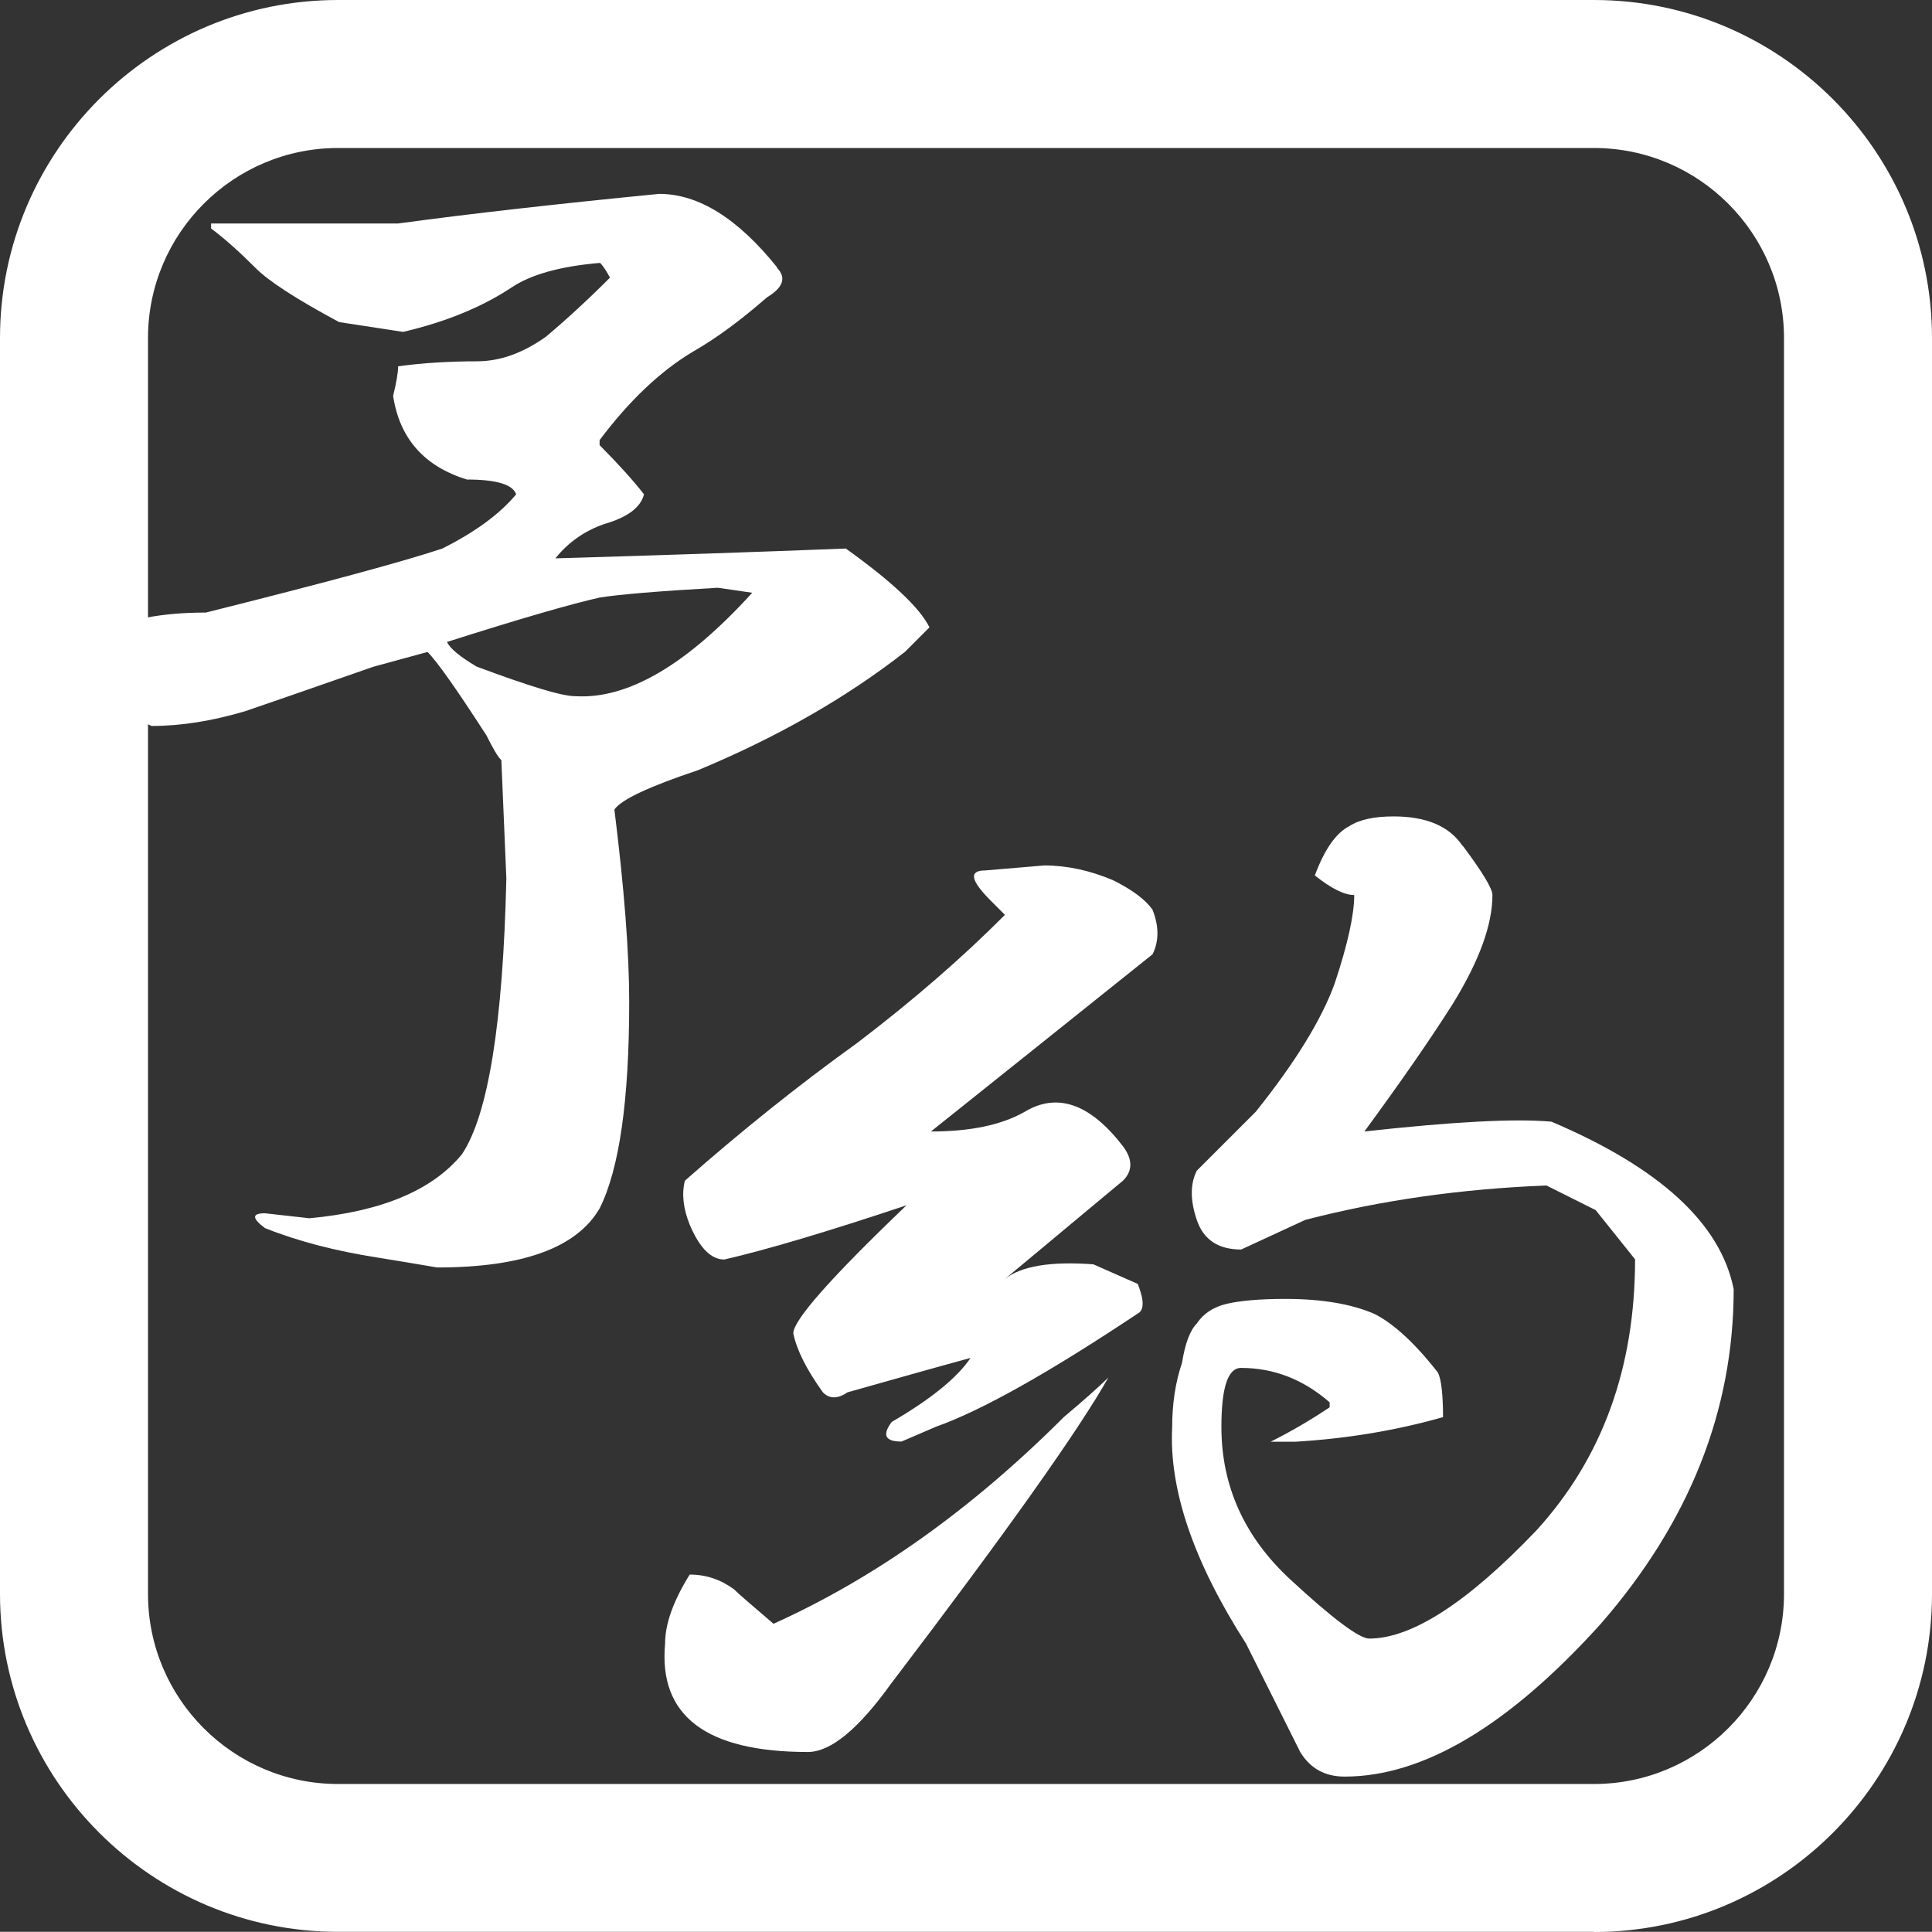
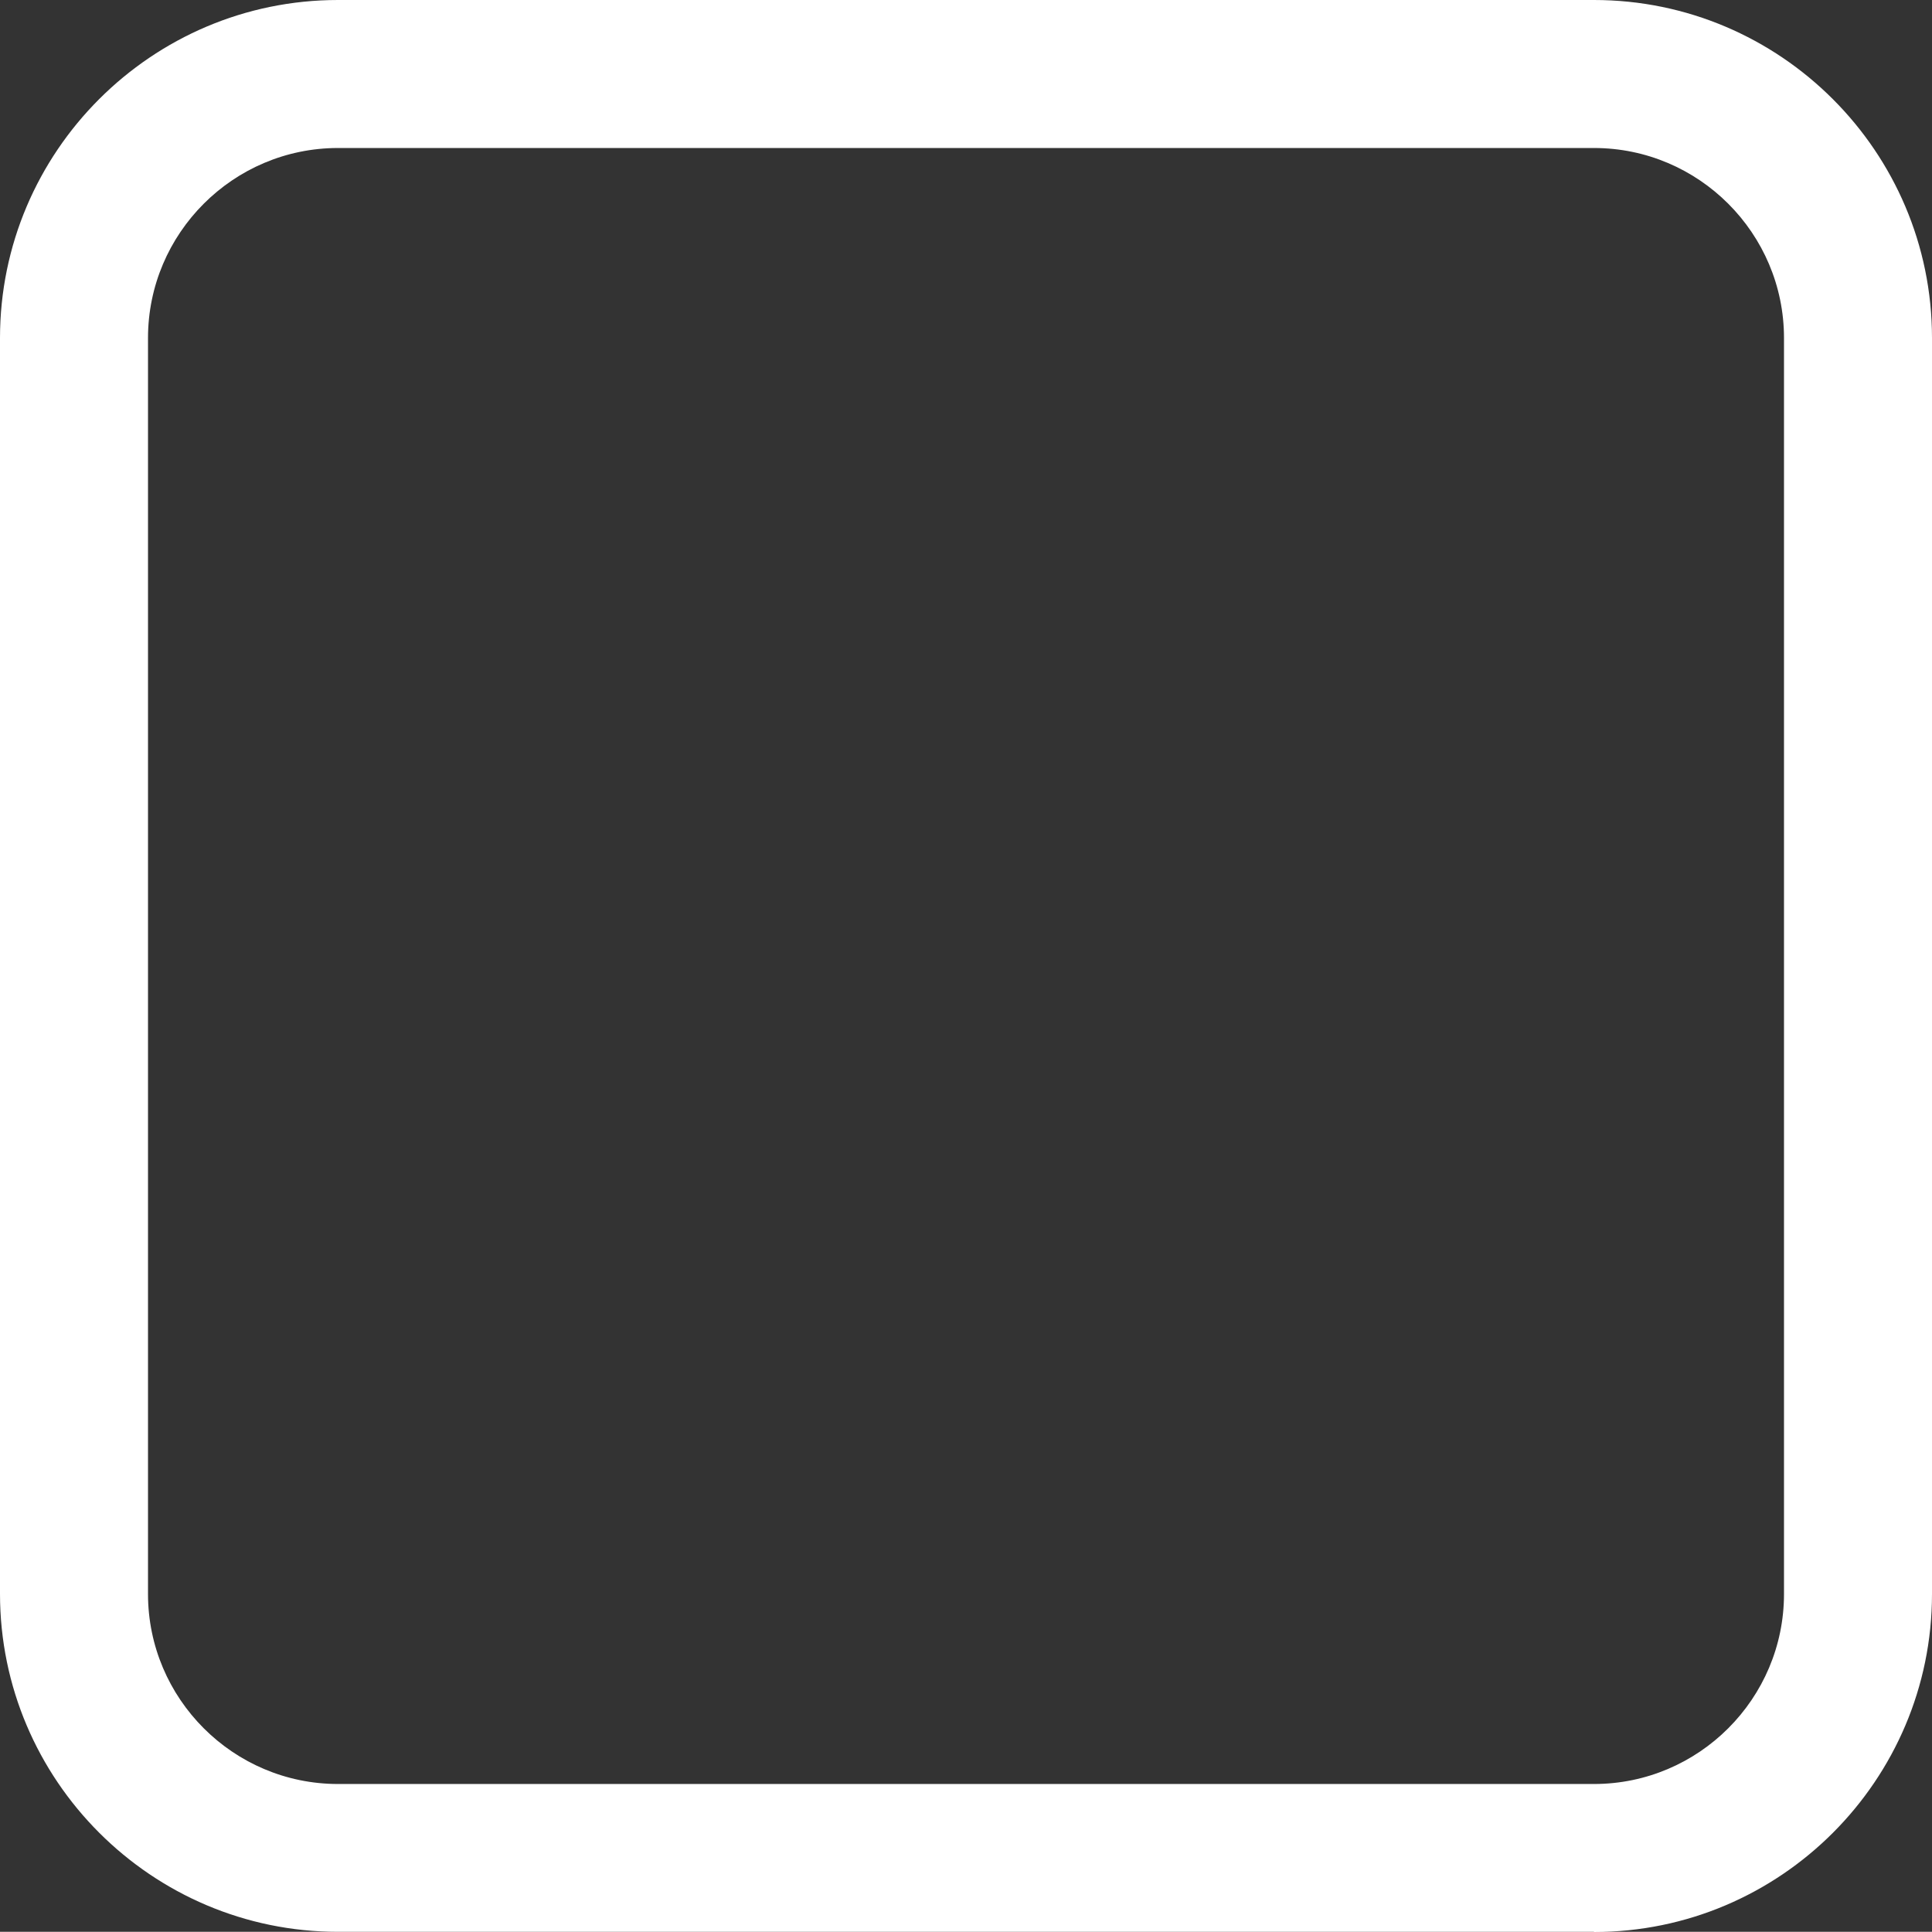
<svg xmlns="http://www.w3.org/2000/svg" id="_レイヤー_2" viewBox="0 0 104.43 104.42">
  <rect x="0" y="0" width="104.43" height="104.42" fill="#333333" stroke="none" />
  <defs>
    <style>.cls-1{fill:#fff;}</style>
  </defs>
  <g id="_レイヤー">
    <g>
      <path class="cls-1" d="M86.16,104.42H18.27c-10.07,0-18.27-8.2-18.27-18.27V18.27C0,8.2,8.2,0,18.27,0H86.16c10.07,0,18.27,8.2,18.27,18.27V86.16c0,10.07-8.2,18.27-18.27,18.27ZM18.27,8c-5.66,0-10.27,4.61-10.27,10.27V86.16c0,5.66,4.61,10.27,10.27,10.27H86.16c5.66,0,10.27-4.61,10.27-10.27V18.27c0-5.66-4.61-10.27-10.27-10.27H18.27Z" />
      <g>
-         <path class="cls-1" d="M41.99,14.47c.53,.53,.35,1.07-.53,1.6-1.42,1.24-2.75,2.22-3.99,2.93-1.78,1.06-3.46,2.66-5.06,4.79v.27c1.06,1.07,1.86,1.96,2.4,2.66-.18,.71-.89,1.24-2.13,1.6-1.06,.36-1.95,.98-2.66,1.86,5.86-.17,11.09-.35,15.7-.53,2.48,1.78,3.99,3.19,4.52,4.26l-1.33,1.33c-3.19,2.49-6.92,4.62-11.18,6.39-2.66,.89-4.17,1.6-4.52,2.13,.53,4.26,.8,7.72,.8,10.38,0,5.32-.53,9.05-1.6,11.18-1.24,2.13-4.17,3.19-8.78,3.19-1.06-.18-2.13-.36-3.19-.53-2.31-.36-4.35-.89-6.12-1.6-.71-.53-.71-.8,0-.8l2.4,.27c3.9-.36,6.65-1.51,8.25-3.46,1.42-2.13,2.22-7.09,2.4-14.91l-.27-6.39c-.18-.17-.45-.62-.8-1.33-1.6-2.48-2.66-3.99-3.19-4.52l-2.93,.8c-3.55,1.24-5.86,2.04-6.92,2.4-1.78,.53-3.46,.8-5.06,.8-.89-.35-1.86-1.24-2.93-2.66-.53-.89-.44-1.68,.27-2.4,.53-.53,1.33-.8,2.4-.8,.89-.17,1.95-.27,3.19-.27,6.39-1.6,10.65-2.75,12.78-3.46,1.77-.89,3.1-1.86,3.99-2.93-.18-.53-1.06-.8-2.66-.8-2.31-.71-3.64-2.22-3.99-4.52,.17-.71,.27-1.24,.27-1.6,1.24-.17,2.66-.27,4.26-.27,1.24,0,2.48-.44,3.73-1.33,1.06-.89,2.22-1.95,3.46-3.19-.18-.35-.36-.62-.53-.8-2.13,.18-3.73,.62-4.79,1.33-1.6,1.06-3.55,1.86-5.86,2.4l-3.46-.53c-2.31-1.24-3.82-2.22-4.52-2.93-.89-.89-1.69-1.6-2.4-2.13v-.27h10.11c3.9-.53,8.6-1.06,14.11-1.6,2.13,0,4.26,1.33,6.39,3.99Zm-9.58,17.83c-1.6,.36-4.35,1.16-8.25,2.4,.17,.36,.71,.8,1.6,1.33,2.84,1.06,4.61,1.6,5.32,1.6,2.84,.18,6.03-1.68,9.58-5.59l-1.86-.27c-3.19,.18-5.32,.36-6.39,.53Z" />
-         <path class="cls-1" d="M48.19,90.97c-1.78,2.49-3.29,3.73-4.52,3.73-5.5,0-8.08-1.95-7.72-5.86,0-1.06,.44-2.3,1.33-3.73,.89,0,1.68,.27,2.4,.8,.17,.18,.89,.8,2.13,1.86,5.5-2.48,10.73-6.21,15.7-11.18,1.06-.89,1.86-1.6,2.4-2.13-1.6,2.84-5.5,8.34-11.71,16.5Zm11.98-43.39c1.06,.53,1.77,1.07,2.13,1.6,.35,.89,.35,1.69,0,2.4-4.44,3.55-8.43,6.75-11.98,9.58,2.13,0,3.81-.35,5.06-1.06,1.77-1.07,3.55-.44,5.32,1.86,.53,.71,.53,1.33,0,1.86l-1.6,1.33c-2.13,1.78-3.73,3.11-4.79,3.99,.89-.71,2.48-.97,4.79-.8l2.4,1.06c.35,.89,.35,1.42,0,1.6-4.79,3.19-8.43,5.24-10.91,6.12l-1.86,.8c-.89,0-1.06-.35-.53-1.06,2.13-1.24,3.55-2.4,4.26-3.46-1.95,.53-4.17,1.16-6.65,1.86-.53,.36-.98,.36-1.33,0-.89-1.24-1.42-2.3-1.6-3.19,0-.71,2.04-3.02,6.12-6.92-4.26,1.42-7.54,2.4-9.85,2.93-.71,0-1.33-.62-1.86-1.86-.36-.89-.45-1.68-.27-2.4,3.02-2.66,6.12-5.15,9.32-7.45,3.02-2.3,5.68-4.61,7.98-6.92l-.8-.8c-1.06-1.07-1.16-1.6-.27-1.6l3.19-.27c1.24,0,2.48,.27,3.73,.8Zm18.9-1.86c1.06,1.42,1.6,2.31,1.6,2.66,0,1.6-.71,3.55-2.13,5.86-1.24,1.96-2.84,4.26-4.79,6.92,4.79-.53,8.16-.71,10.11-.53,5.86,2.49,9.14,5.5,9.85,9.05,0,6.57-2.4,12.6-7.19,18.1-4.97,5.5-9.58,8.25-13.84,8.25-1.06,0-1.86-.44-2.4-1.33l-2.93-5.86c-2.84-4.43-4.17-8.34-3.99-11.71,0-1.24,.17-2.4,.53-3.46,.17-1.06,.44-1.77,.8-2.13,.35-.53,.89-.89,1.6-1.06,.71-.17,1.77-.27,3.19-.27,1.95,0,3.55,.27,4.79,.8,1.06,.53,2.22,1.6,3.46,3.19,.17,.36,.27,1.16,.27,2.4-2.49,.71-5.15,1.16-7.99,1.33h-1.33c1.06-.53,2.13-1.15,3.19-1.86v-.27c-1.42-1.24-3.02-1.86-4.79-1.86-.71,0-1.06,1.06-1.06,3.19,0,3.19,1.24,5.95,3.73,8.25,2.3,2.13,3.73,3.19,4.26,3.19,2.3,0,5.32-1.95,9.05-5.86,3.55-3.9,5.32-8.78,5.32-14.64l-2.13-2.66-2.66-1.33c-4.62,.18-8.96,.8-13.04,1.86l-3.46,1.6c-1.24,0-2.04-.53-2.4-1.6-.36-1.06-.36-1.95,0-2.66,.89-.89,1.95-1.95,3.19-3.19,2.13-2.66,3.55-4.97,4.26-6.92,.71-2.13,1.06-3.73,1.06-4.79-.53,0-1.24-.35-2.13-1.06,.53-1.42,1.15-2.3,1.86-2.66,.53-.35,1.33-.53,2.4-.53,1.77,0,3.02,.53,3.73,1.6Z" />
-       </g>
+         </g>
    </g>
  </g>
</svg>